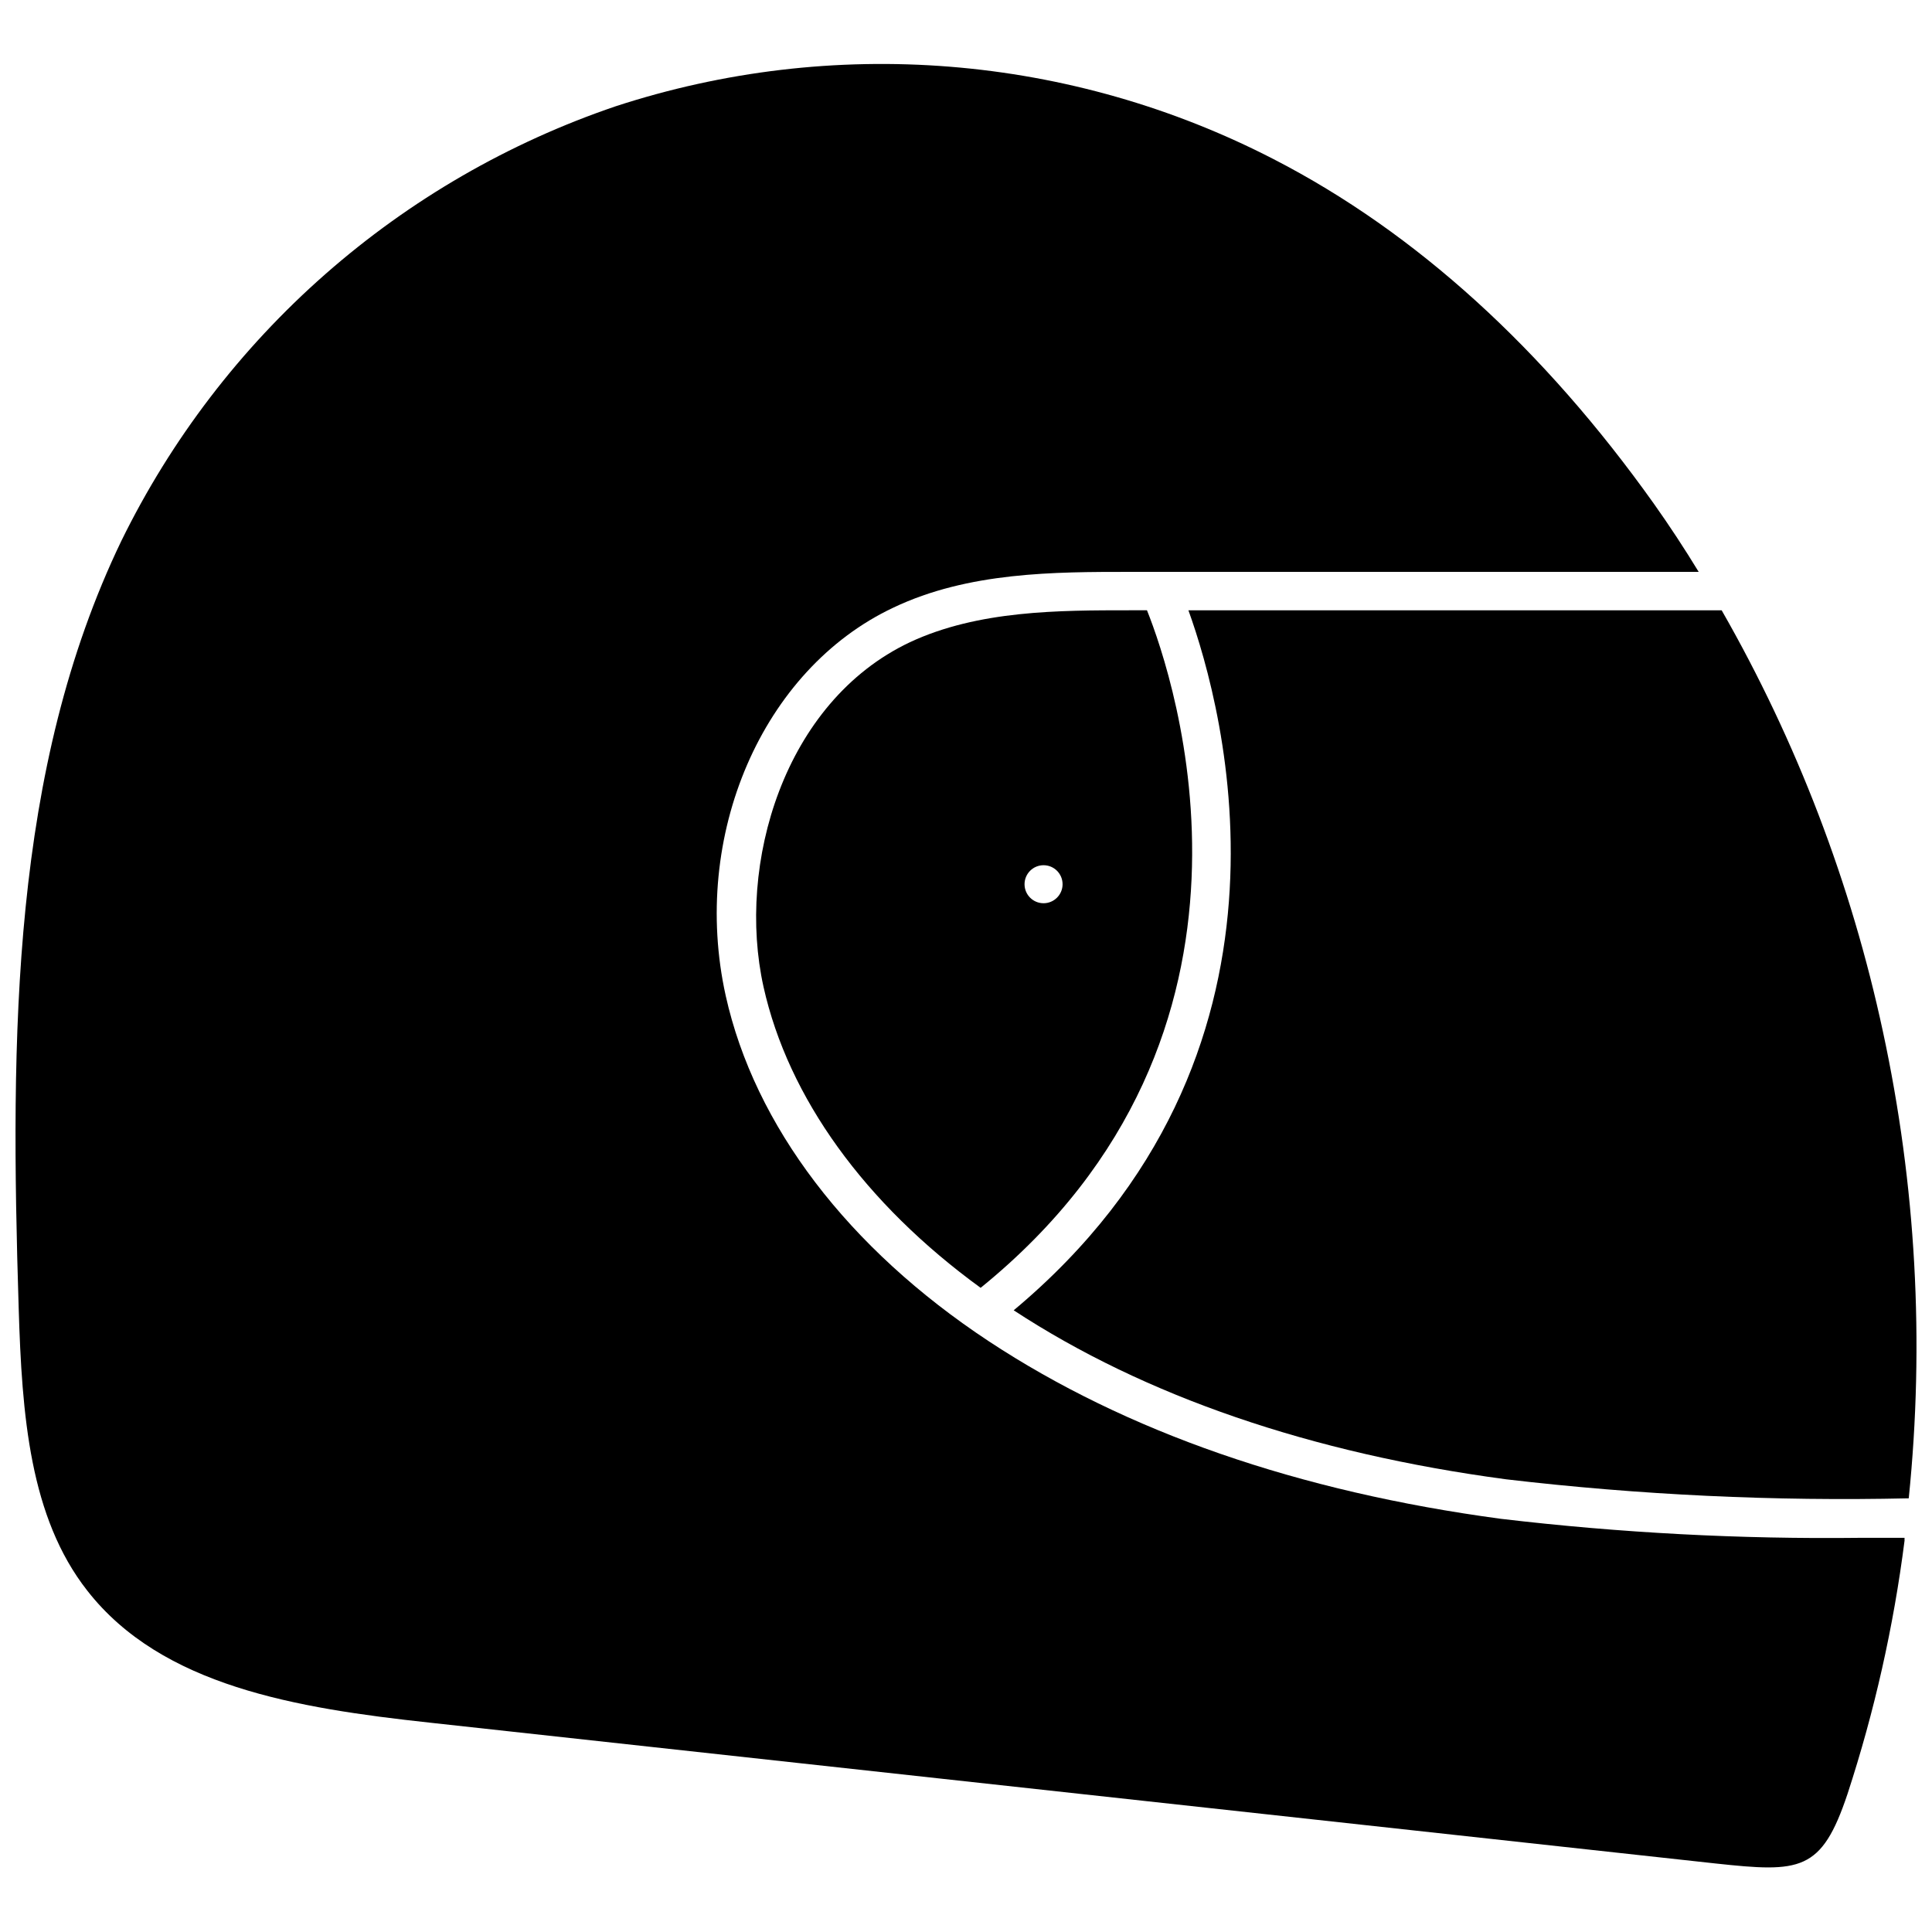
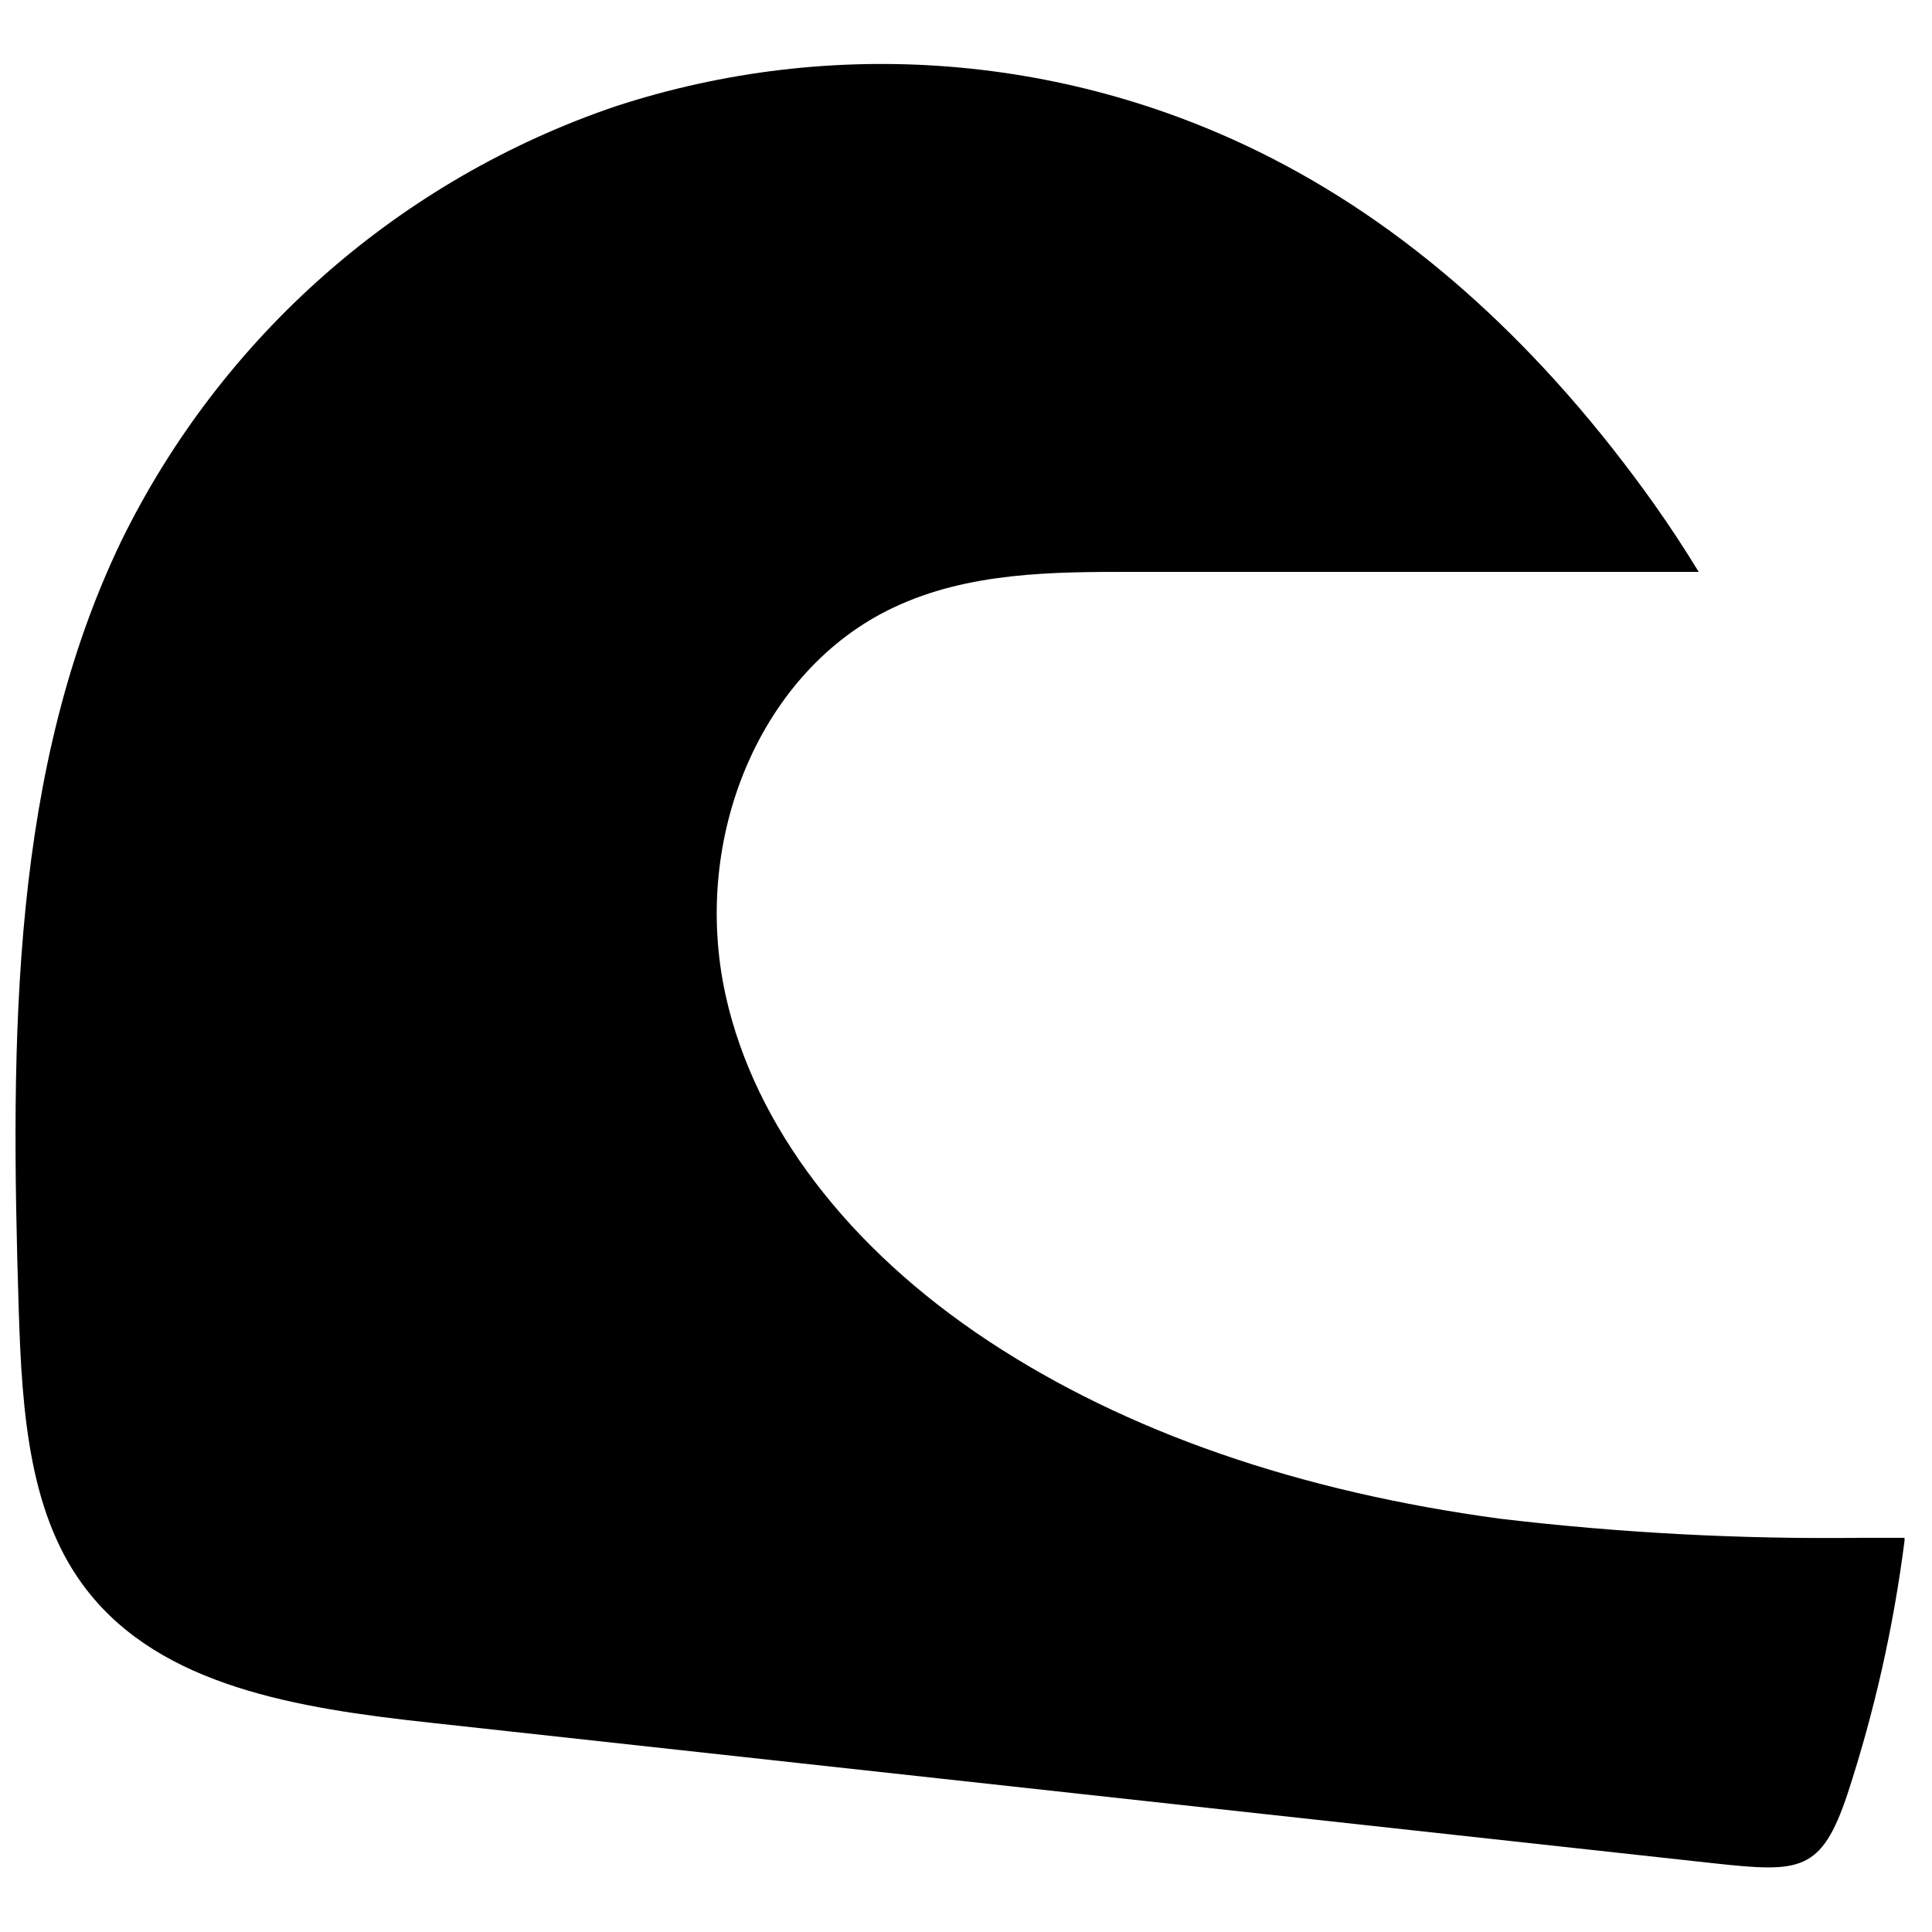
<svg xmlns="http://www.w3.org/2000/svg" width="800px" height="800px" version="1.1" viewBox="144 144 512 512">
  <defs>
    <clipPath id="b">
      <path d="m148.09 160h500.91v479h-500.91z" />
    </clipPath>
    <clipPath id="a">
      <path d="m412 305h239.9v237h-239.9z" />
    </clipPath>
  </defs>
  <g clip-path="url(#b)">
    <path d="m648.73 551.54c-0.023 0.234-0.023 0.473 0 0.707-2.906 22.812-7.965 45.301-15.117 67.156-6.902 20.656-12.496 20.859-34.965 18.438l-340.82-37.328c-35.266-3.828-70.938-9.672-90.688-34.965-15.266-19.449-17.328-46.453-18.188-74.867-2.266-72.598-1.914-142.83 27.207-203.34 13.176-26.875 31.531-50.887 54.008-70.648 22.48-19.766 48.641-34.895 76.98-44.523 28.547-9.328 58.656-12.895 88.59-10.492 29.934 2.406 59.094 10.73 85.781 24.5 37.785 19.445 71.641 50.383 100.76 91.289 4.18 5.894 8.113 11.891 11.891 18.086h-150.59c-20.152 0-42.926 0-62.824 9.473-34.762 16.375-53.809 60.457-44.438 102.83 7.656 34.461 32.395 66.957 69.727 91.594 36.375 23.98 82.02 39.852 135.73 47.055 31.582 3.734 63.371 5.418 95.172 5.035z" />
  </g>
-   <path d="m447.96 305.73h-4.383c-18.992 0-40.305 0-58.441 8.465-33.453 15.82-45.996 58.895-38.793 91.34 6.551 29.371 26.852 57.434 57.535 79.754 83.18-67.461 51.188-161.77 44.082-179.56zm-27.406 77.637c-2.785 0-5.039-2.254-5.039-5.035 0-2.785 2.254-5.039 5.039-5.039 2.781 0 5.039 2.254 5.039 5.039 0 2.781-2.258 5.035-5.039 5.035z" />
  <g clip-path="url(#a)">
-     <path d="m649.84 541.07c-35.641 0.805-71.297-0.879-106.71-5.039-51.691-6.902-95.723-22.016-130.49-44.789 80.863-67.562 55.773-159.25 46.305-185.5h141.32-0.004c19.902 34.777 34.312 72.422 42.723 111.59 8.77 40.629 11.082 82.387 6.852 123.74z" />
-   </g>
+     </g>
</svg>